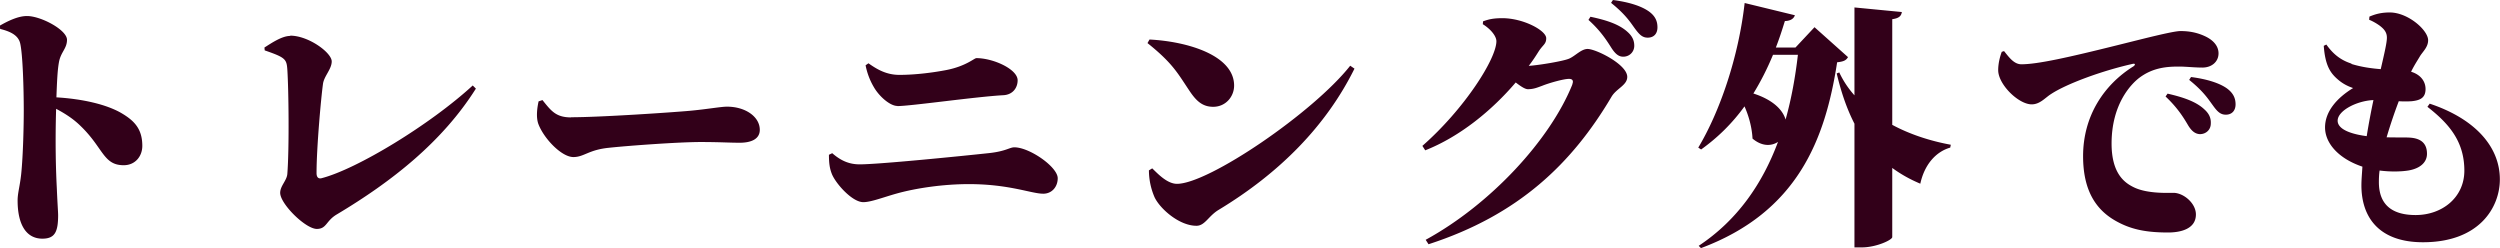
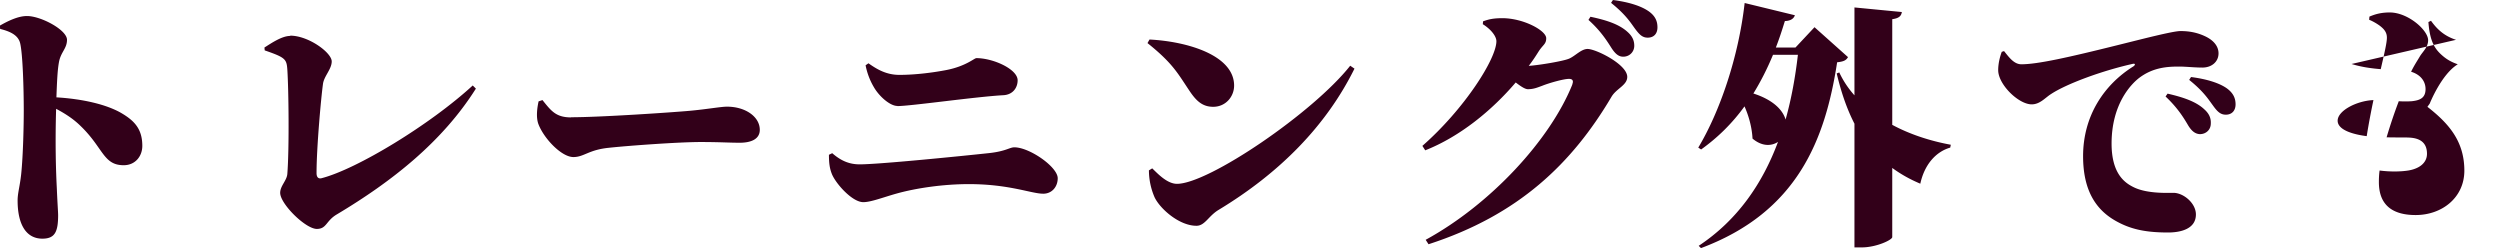
<svg xmlns="http://www.w3.org/2000/svg" id="_レイヤー_2" viewBox="0 0 174.62 17.34">
  <defs>
    <style>.cls-1{stroke-width:0;fill:#320019;}</style>
  </defs>
  <g id="_レイヤー_1-2">
-     <path class="cls-1" d="M1.89 1.12c.97 0 2.79.97 2.79 1.66 0 .61-.43.85-.56 1.55-.11.59-.14 1.42-.18 2.47 1.85.11 3.51.5 4.54 1.1.92.54 1.46 1.12 1.46 2.29 0 .72-.49 1.35-1.3 1.35-1.42 0-1.42-1.19-2.97-2.7-.43-.43-.94-.81-1.75-1.24-.07 2.36-.02 4.25.05 5.58.04.99.09 1.64.09 1.85 0 1.17-.23 1.64-1.1 1.64-1.12 0-1.73-.97-1.73-2.67 0-.52.16-.99.25-1.84.14-1.35.18-3.51.18-4.43 0-1.53-.07-3.94-.25-4.7-.14-.61-.77-.85-1.4-1.01l-.02-.23c.54-.31 1.26-.67 1.89-.67zM20.27 2.49c1.28 0 2.9 1.19 2.9 1.8 0 .54-.54 1.03-.61 1.57-.13.92-.45 4.43-.45 6.23 0 .27.11.41.34.36 2.47-.63 7.6-3.75 10.57-6.48l.22.22c-2.34 3.71-5.85 6.48-9.72 8.79-.76.45-.7 1.01-1.39 1.01-.79 0-2.56-1.75-2.56-2.52 0-.49.47-.86.5-1.33.14-1.82.09-5.92 0-7.27-.05-.74-.13-.85-1.58-1.35l-.02-.2c.49-.31 1.22-.81 1.8-.81zM39.87 8.19c2.09 0 7.08-.34 8.3-.45 1.21-.11 2.18-.29 2.61-.29 1.28 0 2.29.7 2.29 1.62 0 .63-.58.9-1.4.9-.76 0-1.39-.05-2.75-.05-1.48 0-4.97.25-6.37.4-1.44.14-1.75.65-2.5.65-.83 0-2.07-1.3-2.45-2.32-.16-.45-.09-1.08.02-1.57l.27-.09c.61.76.94 1.21 2 1.21zM58.14 10.71c.58.5 1.15.77 1.91.77 1.35 0 7.13-.58 9.07-.79 1.15-.13 1.4-.4 1.73-.4 1.06 0 3.03 1.37 3.03 2.16 0 .59-.4 1.08-1.01 1.08-.83 0-2.36-.67-5.2-.67-1.75 0-3.64.27-5.01.65-.97.27-1.82.61-2.36.61-.79 0-1.95-1.33-2.2-1.98-.14-.36-.2-.7-.2-1.33l.23-.11zm4.54-3.31c-.52 0-1.28-.68-1.64-1.31-.31-.52-.49-1.06-.58-1.53l.2-.14c.63.45 1.28.81 2.16.81 1.12 0 2.36-.16 3.29-.34 1.37-.27 1.94-.83 2.09-.83 1.17 0 2.88.77 2.88 1.55 0 .5-.32 1.01-1.01 1.04-1.96.11-6.46.76-7.4.76zM86.2 5.98c0 .77-.59 1.48-1.46 1.48-.74 0-1.17-.4-1.62-1.06-.85-1.26-1.17-1.95-2.97-3.39l.14-.25c2.7.14 5.91 1.12 5.91 3.22zm8.41-1.19c-1.98 4-5.22 7.29-9.51 9.88-.7.43-.94 1.1-1.53 1.1-1.21 0-2.54-1.19-2.92-1.98a4.76 4.76 0 0 1-.4-1.89l.23-.14c.36.34 1.03 1.08 1.73 1.08 2.21 0 9.51-4.97 12.1-8.25l.29.2zM109.82 5.89c.11-.27 0-.38-.23-.38-.38 0-1.39.29-1.84.47-.38.14-.63.25-1.03.25-.2 0-.5-.2-.85-.47-1.66 1.95-3.89 3.78-6.32 4.74l-.2-.31c2.95-2.59 5.17-6.09 5.17-7.31 0-.36-.4-.85-.95-1.19l.02-.2c.36-.13.68-.22 1.35-.22 1.46 0 3.06.86 3.06 1.4 0 .42-.23.45-.54.94-.2.32-.43.67-.68.99.67-.04 2.38-.32 2.81-.5s.85-.68 1.3-.68c.58 0 2.77 1.08 2.77 1.95 0 .59-.76.81-1.1 1.39-2.75 4.65-6.48 8.26-12.78 10.3l-.2-.31c4.54-2.48 8.7-6.99 10.25-10.86zm1.13-4.5.14-.22c1.04.22 1.98.5 2.59 1.06.36.32.47.63.47.97 0 .41-.32.76-.77.76-.31 0-.54-.18-.81-.59-.32-.5-.74-1.19-1.62-1.98zM112.53.2l.13-.2c1.08.14 1.96.41 2.5.79.45.32.61.68.61 1.12s-.25.72-.68.72c-.38 0-.59-.22-.92-.67-.29-.4-.63-.95-1.64-1.76zM125.37 1.06c-.07.23-.29.4-.7.41-.2.65-.4 1.26-.63 1.85h1.37l1.33-1.42 2.34 2.09c-.13.22-.29.31-.76.36-.83 5.4-2.77 10.46-9.51 12.98l-.16-.16c2.72-1.8 4.46-4.36 5.54-7.26-.47.31-1.13.32-1.78-.23-.04-.77-.25-1.55-.56-2.25-.86 1.19-1.87 2.18-3.03 3.01l-.2-.13c1.5-2.5 2.81-6.3 3.24-10.1l3.49.85zm-1.53 2.77c-.41.99-.86 1.87-1.37 2.7 1.39.45 2.05 1.15 2.25 1.82.41-1.46.68-2.97.86-4.52h-1.75zm5.69 2.83V.52l3.31.32c-.04.25-.16.43-.67.5v7.38c1.24.67 2.67 1.13 4.09 1.39l-.04.2c-1.01.29-1.8 1.19-2.09 2.52-.74-.31-1.39-.68-1.96-1.1v4.83c0 .2-1.12.72-2.12.72h-.52V8.64c-.52-1.01-.92-2.16-1.24-3.51l.18-.07c.27.58.63 1.12 1.06 1.6zM139.98 3.57c.36.45.7.92 1.21.92 1.15 0 3.35-.5 6.61-1.31 1.82-.45 3.96-1.01 4.5-1.01.58 0 1.12.09 1.67.34.52.23.99.63.99 1.22 0 .56-.45.99-1.13.99-.54 0-1.17-.07-1.6-.07-.79 0-1.82.04-2.81.79-.56.43-1.93 1.82-1.93 4.59 0 2.16.97 2.77 1.57 3.06.94.45 2.34.38 2.75.38.7 0 1.57.72 1.57 1.51 0 1.04-1.12 1.26-1.94 1.26-1.57 0-2.65-.22-3.73-.85-1.3-.76-2.21-2.07-2.21-4.48 0-2.81 1.46-4.99 3.51-6.27.16-.11.14-.22-.04-.18-2.18.49-4.63 1.4-5.71 2.11-.4.25-.77.72-1.35.72-.92 0-2.34-1.39-2.34-2.39 0-.5.14-.99.25-1.28l.16-.05zm12.86 5.19c.25.41.5.59.81.61.45 0 .77-.32.77-.74.02-.34-.09-.67-.45-.99-.59-.56-1.53-.86-2.57-1.1l-.14.2c.86.81 1.28 1.51 1.58 2.02zm1.71-1.42c.32.45.54.67.92.67.43 0 .68-.29.68-.72s-.16-.79-.61-1.12c-.54-.38-1.42-.65-2.5-.79l-.13.2c1.01.81 1.35 1.37 1.64 1.76zM164.25 4.47c.72.22 1.41.31 2.04.36.27-1.17.43-1.86.43-2.2 0-.4-.23-.63-.52-.85-.2-.14-.45-.29-.72-.4l.02-.22c.38-.16.79-.29 1.42-.29 1.28 0 2.68 1.24 2.68 1.94 0 .47-.34.76-.56 1.1-.18.31-.4.63-.63 1.1.74.23 1.01.74 1.01 1.21 0 .63-.4.79-.97.85-.29.02-.59.02-.9 0-.29.76-.59 1.64-.85 2.52.63.02 1.19 0 1.58.02.79.04 1.24.38 1.24 1.13 0 .63-.52 1.04-1.31 1.17-.58.09-1.31.09-2 0-.04.27-.05.56-.05.81 0 1.58.92 2.3 2.57 2.3 1.84 0 3.4-1.22 3.4-3.1 0-2.05-1.08-3.29-2.58-4.46l.16-.22c3.12 1.04 4.9 2.97 4.9 5.29 0 1.94-1.42 4.39-5.37 4.39-3.02 0-4.3-1.69-4.3-3.98 0-.36.04-.81.07-1.3-1.67-.56-2.61-1.64-2.61-2.74s.81-2.05 1.96-2.75c-.4-.14-.74-.31-1.1-.63-.49-.43-.85-.95-.95-2.32l.18-.09c.4.56.9 1.06 1.75 1.33zm1.53 2.52c-1.17.05-2.5.74-2.5 1.44 0 .61.95.94 2.03 1.08.14-.88.31-1.76.47-2.52z" />
+     <path class="cls-1" d="M1.89 1.12c.97 0 2.79.97 2.79 1.66 0 .61-.43.85-.56 1.55-.11.59-.14 1.42-.18 2.47 1.85.11 3.51.5 4.54 1.1.92.54 1.46 1.12 1.46 2.29 0 .72-.49 1.35-1.3 1.35-1.42 0-1.42-1.19-2.97-2.7-.43-.43-.94-.81-1.75-1.24-.07 2.36-.02 4.25.05 5.58.04.99.09 1.64.09 1.85 0 1.17-.23 1.64-1.1 1.64-1.12 0-1.73-.97-1.73-2.67 0-.52.16-.99.25-1.84.14-1.35.18-3.51.18-4.43 0-1.53-.07-3.94-.25-4.7-.14-.61-.77-.85-1.4-1.01l-.02-.23c.54-.31 1.26-.67 1.89-.67zM20.27 2.49c1.28 0 2.9 1.19 2.9 1.8 0 .54-.54 1.03-.61 1.57-.13.92-.45 4.43-.45 6.23 0 .27.11.41.34.36 2.47-.63 7.6-3.75 10.57-6.48l.22.22c-2.34 3.71-5.85 6.48-9.72 8.79-.76.45-.7 1.01-1.39 1.01-.79 0-2.56-1.75-2.56-2.52 0-.49.47-.86.5-1.33.14-1.82.09-5.92 0-7.27-.05-.74-.13-.85-1.58-1.35l-.02-.2c.49-.31 1.22-.81 1.8-.81zM39.87 8.19c2.09 0 7.08-.34 8.3-.45 1.21-.11 2.18-.29 2.61-.29 1.28 0 2.29.7 2.29 1.62 0 .63-.58.9-1.4.9-.76 0-1.39-.05-2.75-.05-1.48 0-4.97.25-6.37.4-1.44.14-1.75.65-2.5.65-.83 0-2.07-1.3-2.45-2.32-.16-.45-.09-1.08.02-1.57l.27-.09c.61.76.94 1.21 2 1.21zM58.14 10.71c.58.5 1.15.77 1.91.77 1.35 0 7.13-.58 9.07-.79 1.15-.13 1.4-.4 1.73-.4 1.06 0 3.03 1.37 3.03 2.16 0 .59-.4 1.08-1.01 1.08-.83 0-2.36-.67-5.2-.67-1.75 0-3.64.27-5.01.65-.97.27-1.82.61-2.36.61-.79 0-1.95-1.33-2.2-1.98-.14-.36-.2-.7-.2-1.33l.23-.11zm4.54-3.31c-.52 0-1.28-.68-1.64-1.31-.31-.52-.49-1.06-.58-1.53l.2-.14c.63.45 1.28.81 2.16.81 1.12 0 2.36-.16 3.29-.34 1.37-.27 1.94-.83 2.09-.83 1.17 0 2.88.77 2.88 1.55 0 .5-.32 1.01-1.01 1.04-1.96.11-6.46.76-7.4.76zM86.2 5.98c0 .77-.59 1.48-1.46 1.48-.74 0-1.17-.4-1.62-1.06-.85-1.26-1.17-1.95-2.97-3.39l.14-.25c2.7.14 5.91 1.12 5.91 3.22zm8.41-1.19c-1.98 4-5.22 7.29-9.51 9.88-.7.43-.94 1.1-1.53 1.1-1.21 0-2.54-1.19-2.92-1.98a4.76 4.76 0 0 1-.4-1.89l.23-.14c.36.34 1.03 1.08 1.73 1.08 2.21 0 9.51-4.97 12.1-8.25l.29.2zM109.82 5.89c.11-.27 0-.38-.23-.38-.38 0-1.39.29-1.84.47-.38.14-.63.25-1.03.25-.2 0-.5-.2-.85-.47-1.66 1.95-3.89 3.78-6.32 4.74l-.2-.31c2.95-2.59 5.17-6.09 5.17-7.31 0-.36-.4-.85-.95-1.19l.02-.2c.36-.13.68-.22 1.35-.22 1.46 0 3.06.86 3.06 1.4 0 .42-.23.45-.54.94-.2.32-.43.67-.68.99.67-.04 2.38-.32 2.81-.5s.85-.68 1.3-.68c.58 0 2.77 1.08 2.77 1.95 0 .59-.76.81-1.1 1.39-2.75 4.65-6.48 8.26-12.78 10.3l-.2-.31c4.54-2.48 8.7-6.99 10.25-10.86zm1.13-4.5.14-.22c1.04.22 1.98.5 2.59 1.06.36.32.47.63.47.97 0 .41-.32.76-.77.76-.31 0-.54-.18-.81-.59-.32-.5-.74-1.19-1.62-1.98zM112.53.2l.13-.2c1.08.14 1.96.41 2.5.79.45.32.61.68.61 1.12s-.25.72-.68.72c-.38 0-.59-.22-.92-.67-.29-.4-.63-.95-1.64-1.76zM125.37 1.06c-.07.23-.29.4-.7.41-.2.65-.4 1.26-.63 1.85h1.37l1.33-1.42 2.34 2.09c-.13.22-.29.31-.76.36-.83 5.4-2.77 10.46-9.51 12.98l-.16-.16c2.72-1.8 4.46-4.36 5.54-7.26-.47.31-1.13.32-1.78-.23-.04-.77-.25-1.55-.56-2.25-.86 1.19-1.87 2.18-3.03 3.01l-.2-.13c1.5-2.5 2.81-6.3 3.24-10.1l3.49.85zm-1.53 2.77c-.41.99-.86 1.87-1.37 2.7 1.39.45 2.05 1.15 2.25 1.82.41-1.46.68-2.97.86-4.52h-1.75zm5.69 2.83V.52l3.31.32c-.04.25-.16.43-.67.5v7.38c1.24.67 2.67 1.13 4.09 1.39l-.04.2c-1.01.29-1.8 1.19-2.09 2.52-.74-.31-1.39-.68-1.96-1.1v4.83c0 .2-1.12.72-2.12.72h-.52V8.64c-.52-1.01-.92-2.16-1.24-3.51l.18-.07c.27.58.63 1.12 1.06 1.6zM139.98 3.57c.36.45.7.92 1.21.92 1.15 0 3.35-.5 6.61-1.31 1.82-.45 3.96-1.01 4.5-1.01.58 0 1.12.09 1.67.34.52.23.99.63.99 1.22 0 .56-.45.99-1.13.99-.54 0-1.17-.07-1.6-.07-.79 0-1.82.04-2.81.79-.56.43-1.93 1.82-1.93 4.59 0 2.16.97 2.77 1.57 3.06.94.45 2.34.38 2.75.38.7 0 1.57.72 1.57 1.51 0 1.04-1.12 1.26-1.94 1.26-1.57 0-2.65-.22-3.73-.85-1.3-.76-2.21-2.07-2.21-4.48 0-2.81 1.46-4.99 3.51-6.27.16-.11.14-.22-.04-.18-2.18.49-4.63 1.4-5.71 2.11-.4.25-.77.72-1.35.72-.92 0-2.34-1.39-2.34-2.39 0-.5.14-.99.25-1.28l.16-.05zm12.86 5.19c.25.41.5.59.81.61.45 0 .77-.32.77-.74.02-.34-.09-.67-.45-.99-.59-.56-1.53-.86-2.57-1.1l-.14.2c.86.81 1.28 1.51 1.58 2.02zm1.71-1.42c.32.45.54.67.92.67.43 0 .68-.29.68-.72s-.16-.79-.61-1.12c-.54-.38-1.42-.65-2.5-.79l-.13.2c1.01.81 1.35 1.37 1.64 1.76zM164.25 4.47c.72.22 1.41.31 2.04.36.27-1.17.43-1.86.43-2.2 0-.4-.23-.63-.52-.85-.2-.14-.45-.29-.72-.4l.02-.22c.38-.16.79-.29 1.42-.29 1.28 0 2.68 1.24 2.68 1.94 0 .47-.34.76-.56 1.1-.18.31-.4.63-.63 1.1.74.23 1.01.74 1.01 1.21 0 .63-.4.79-.97.85-.29.02-.59.02-.9 0-.29.76-.59 1.64-.85 2.52.63.02 1.19 0 1.58.02.79.04 1.24.38 1.24 1.13 0 .63-.52 1.04-1.31 1.17-.58.09-1.31.09-2 0-.04.27-.05.56-.05.81 0 1.58.92 2.3 2.57 2.3 1.84 0 3.4-1.22 3.4-3.1 0-2.05-1.08-3.29-2.58-4.46l.16-.22s.81-2.05 1.96-2.75c-.4-.14-.74-.31-1.1-.63-.49-.43-.85-.95-.95-2.32l.18-.09c.4.56.9 1.06 1.75 1.33zm1.53 2.52c-1.17.05-2.5.74-2.5 1.44 0 .61.95.94 2.03 1.08.14-.88.31-1.76.47-2.52z" />
  </g>
</svg>